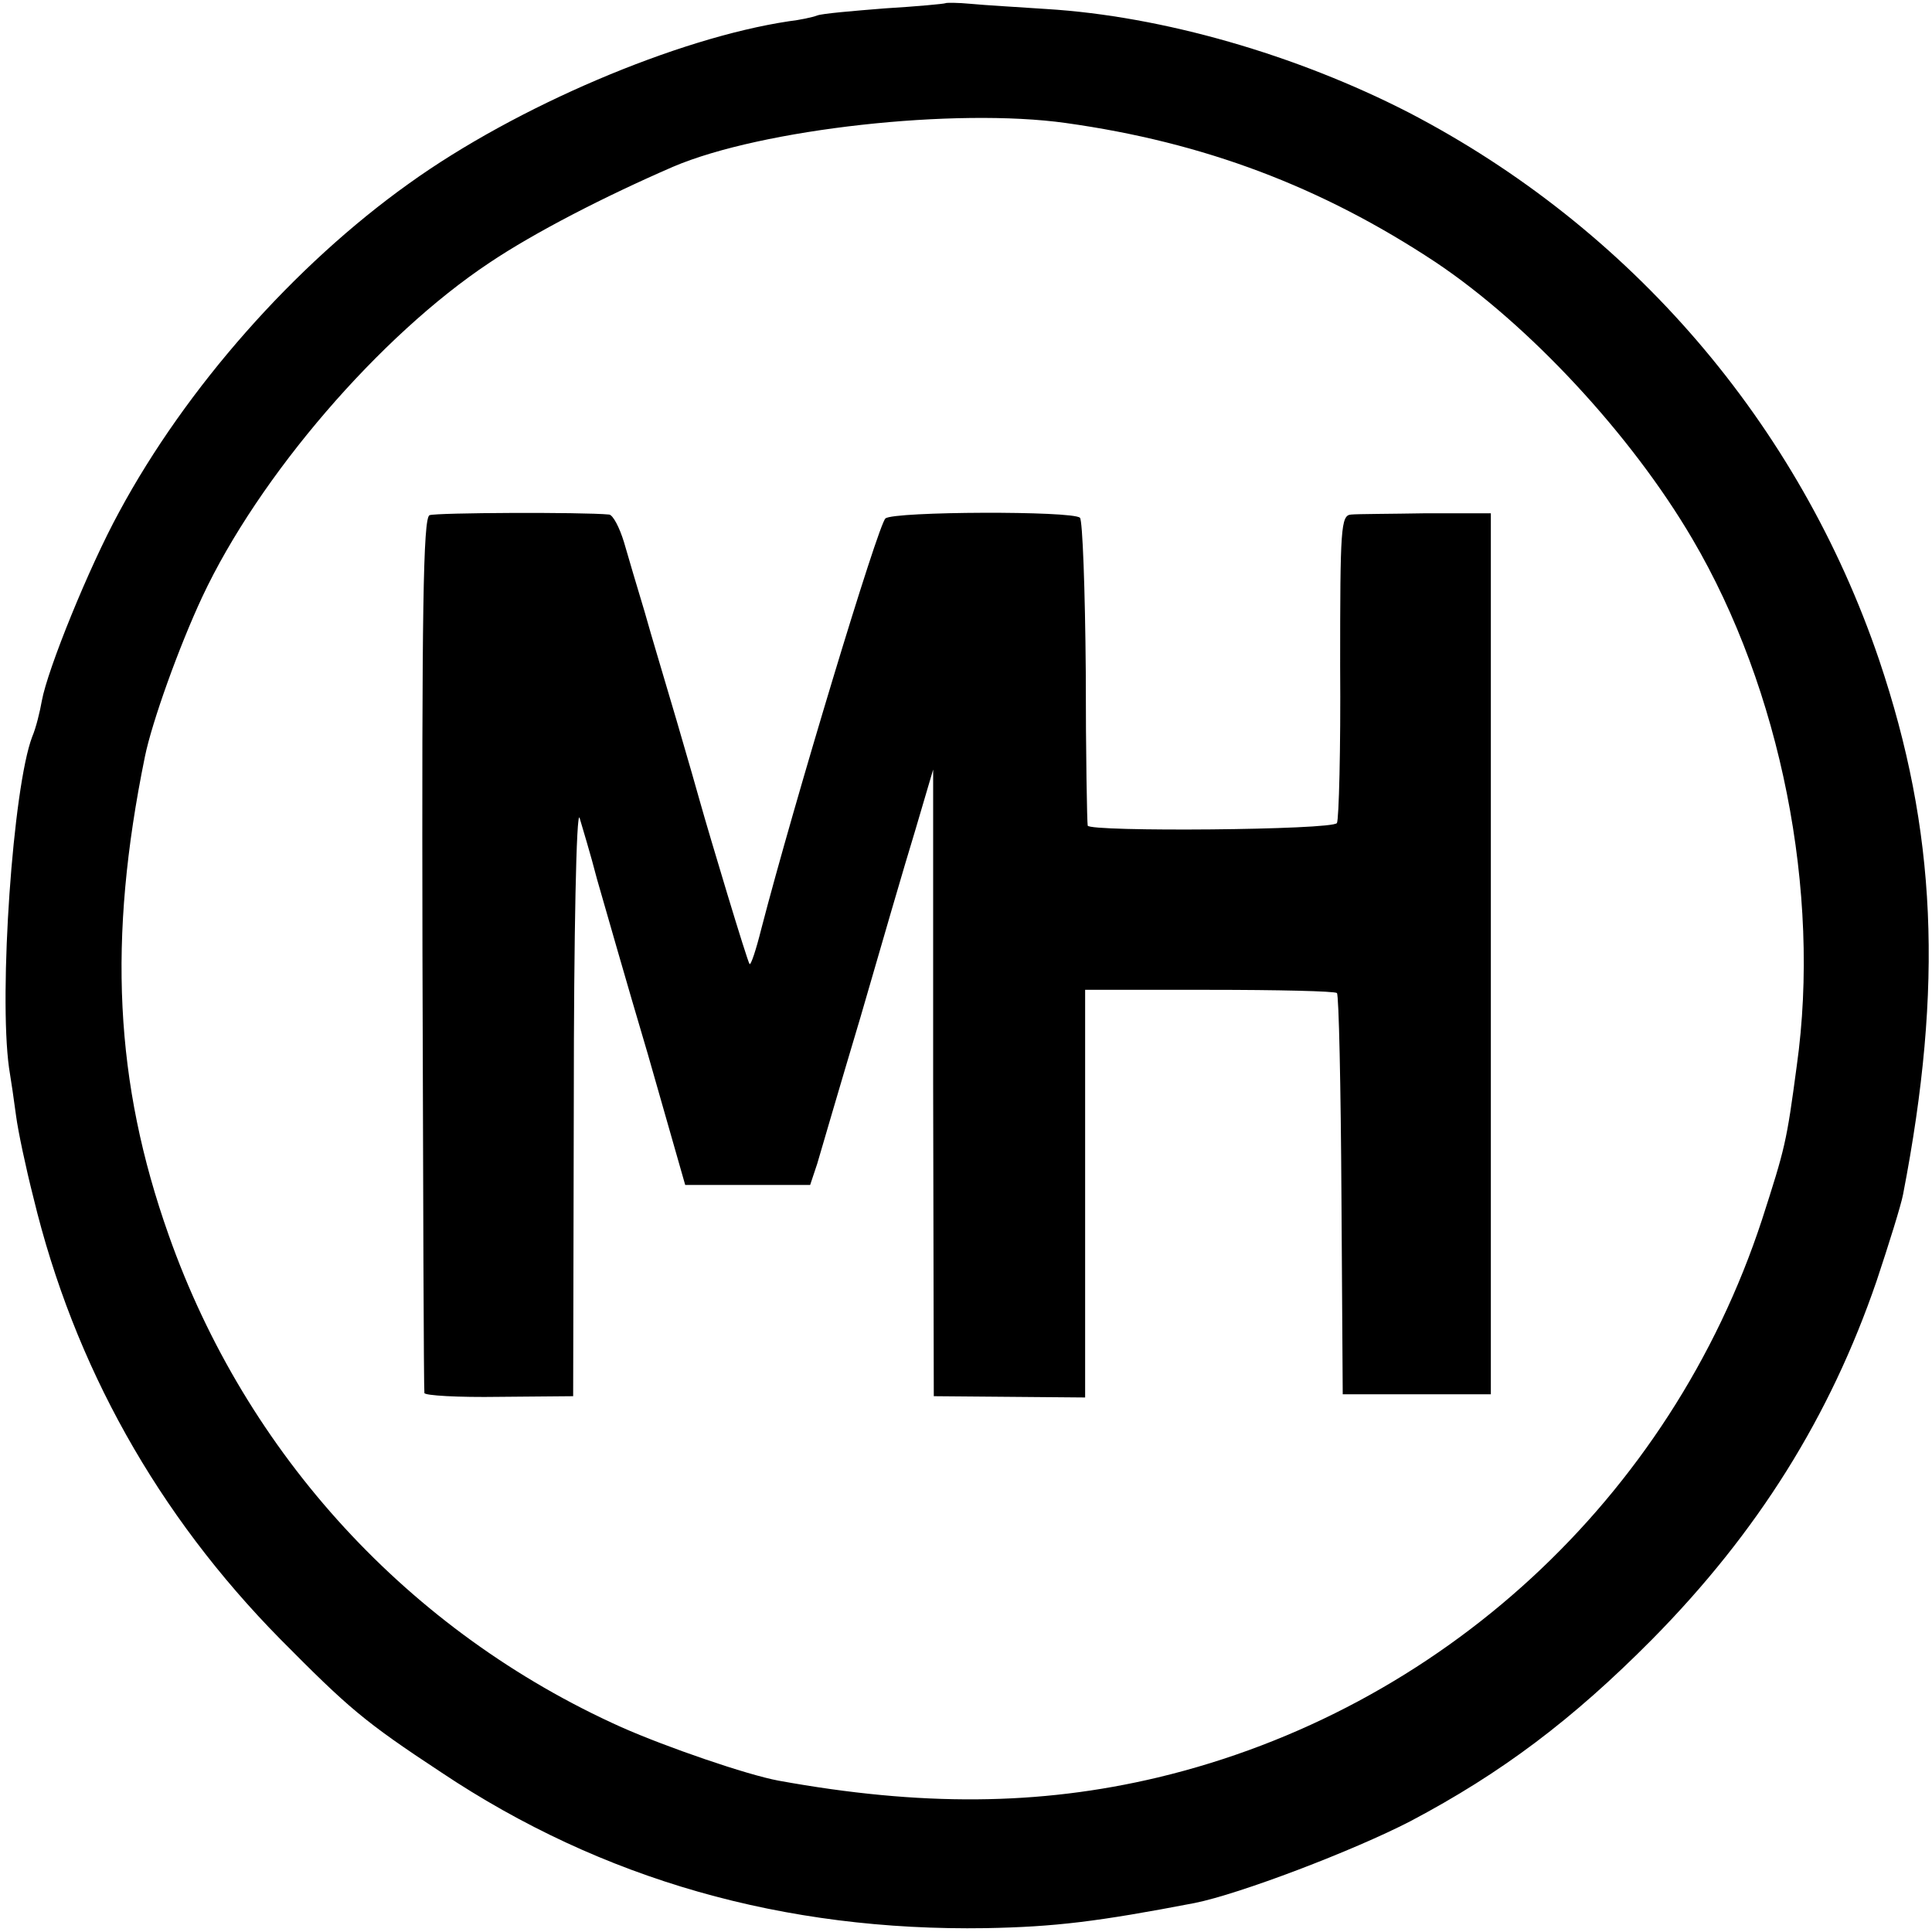
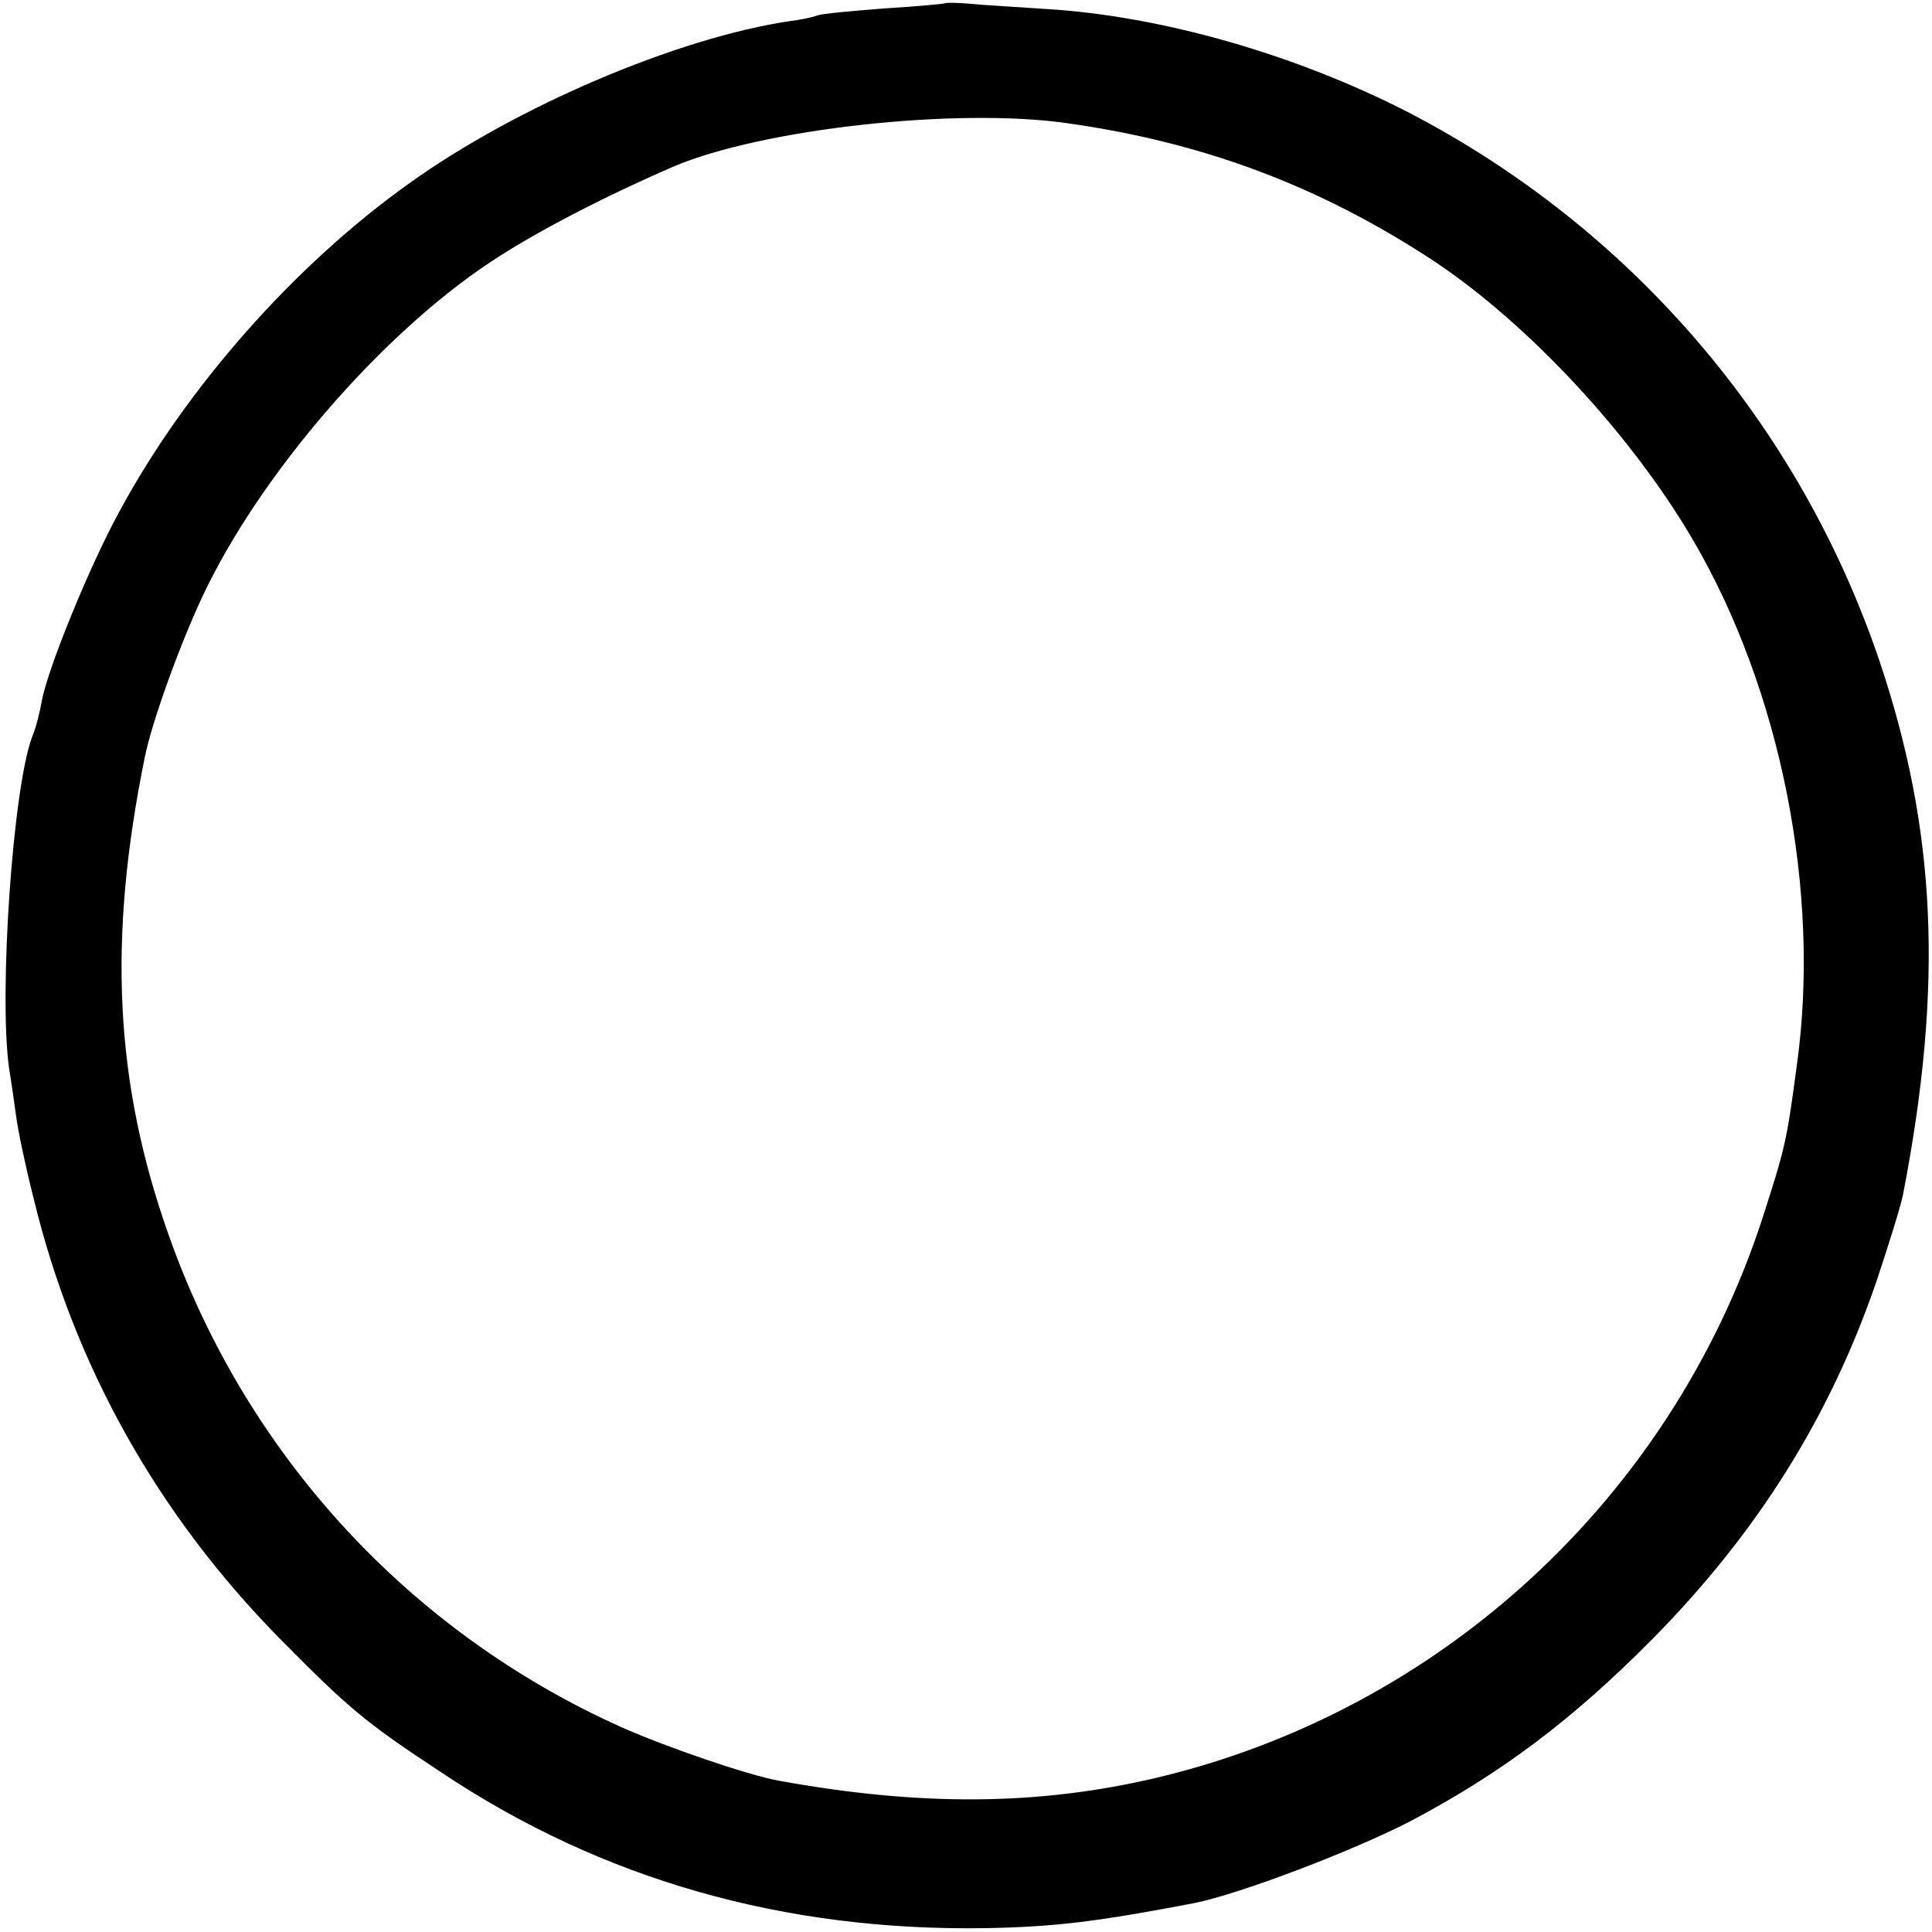
<svg xmlns="http://www.w3.org/2000/svg" version="1.0" width="300pt" height="300pt" viewBox="0 0 300 300" preserveAspectRatio="xMidYMid meet">
  <g transform="translate(0,300) scale(0.1,-0.1)" fill="#000000" stroke="none">
    <path d="M1468 2995 c-2 -1 -44 -5 -94 -8 -50 -4 -97 -8 -105 -11 -8 -3 -27 -7 -44 -9 -173 -26 -423 -132 -590 -252 -178 -127 -346 -317 -450 -510 -47 -86 -111 -244 -120 -293 -3 -17 -9 -42 -15 -56 -30 -79 -52 -398 -36 -514 3 -18 8 -52 11 -75 3 -23 15 -80 27 -127 63 -261 193 -492 383 -685 106 -107 130 -128 250 -207 250 -167 533 -247 846 -242 107 2 173 10 324 39 70 14 246 81 335 127 142 75 252 158 375 282 165 167 277 347 349 557 19 57 38 118 41 134 63 325 52 566 -37 830 -125 368 -386 671 -730 850 -175 90 -383 150 -563 161 -44 3 -97 6 -117 8 -21 2 -39 2 -40 1z m187 -186 c215 -30 397 -99 574 -216 145 -97 304 -268 399 -430 137 -233 200 -548 162 -818 -16 -120 -18 -127 -54 -239 -142 -433 -499 -761 -938 -866 -185 -44 -369 -45 -589 -5 -49 9 -174 52 -244 83 -330 148 -583 424 -703 764 -84 237 -95 459 -37 743 11 54 53 171 89 248 88 188 276 406 446 519 70 47 179 103 285 149 138 59 439 92 610 68z" />
-     <path d="M667 2200 c-10 -4 -12 -152 -11 -680 1 -371 2 -678 3 -683 0 -4 53 -7 116 -6 l115 1 1 461 c0 254 4 451 9 437 4 -14 17 -56 27 -95 11 -38 46 -161 79 -272 l58 -203 97 0 97 0 11 33 c5 17 35 120 67 227 31 107 69 238 85 290 l28 95 0 -487 1 -486 118 -1 117 -1 0 316 0 317 193 0 c105 0 195 -2 198 -5 3 -3 6 -145 7 -314 l2 -309 115 0 115 0 0 684 0 684 -100 0 c-55 -1 -108 -1 -117 -2 -16 -1 -17 -21 -17 -235 1 -129 -2 -239 -5 -244 -6 -11 -385 -14 -387 -4 -1 4 -3 111 -3 239 -1 128 -5 235 -9 239 -11 11 -289 10 -302 -1 -11 -8 -143 -445 -193 -638 -8 -32 -16 -56 -18 -54 -3 2 -63 202 -77 252 -3 11 -19 67 -36 125 -17 58 -40 134 -50 170 -11 36 -25 84 -32 108 -7 23 -17 42 -23 43 -42 4 -269 3 -279 -1z" />
  </g>
</svg>